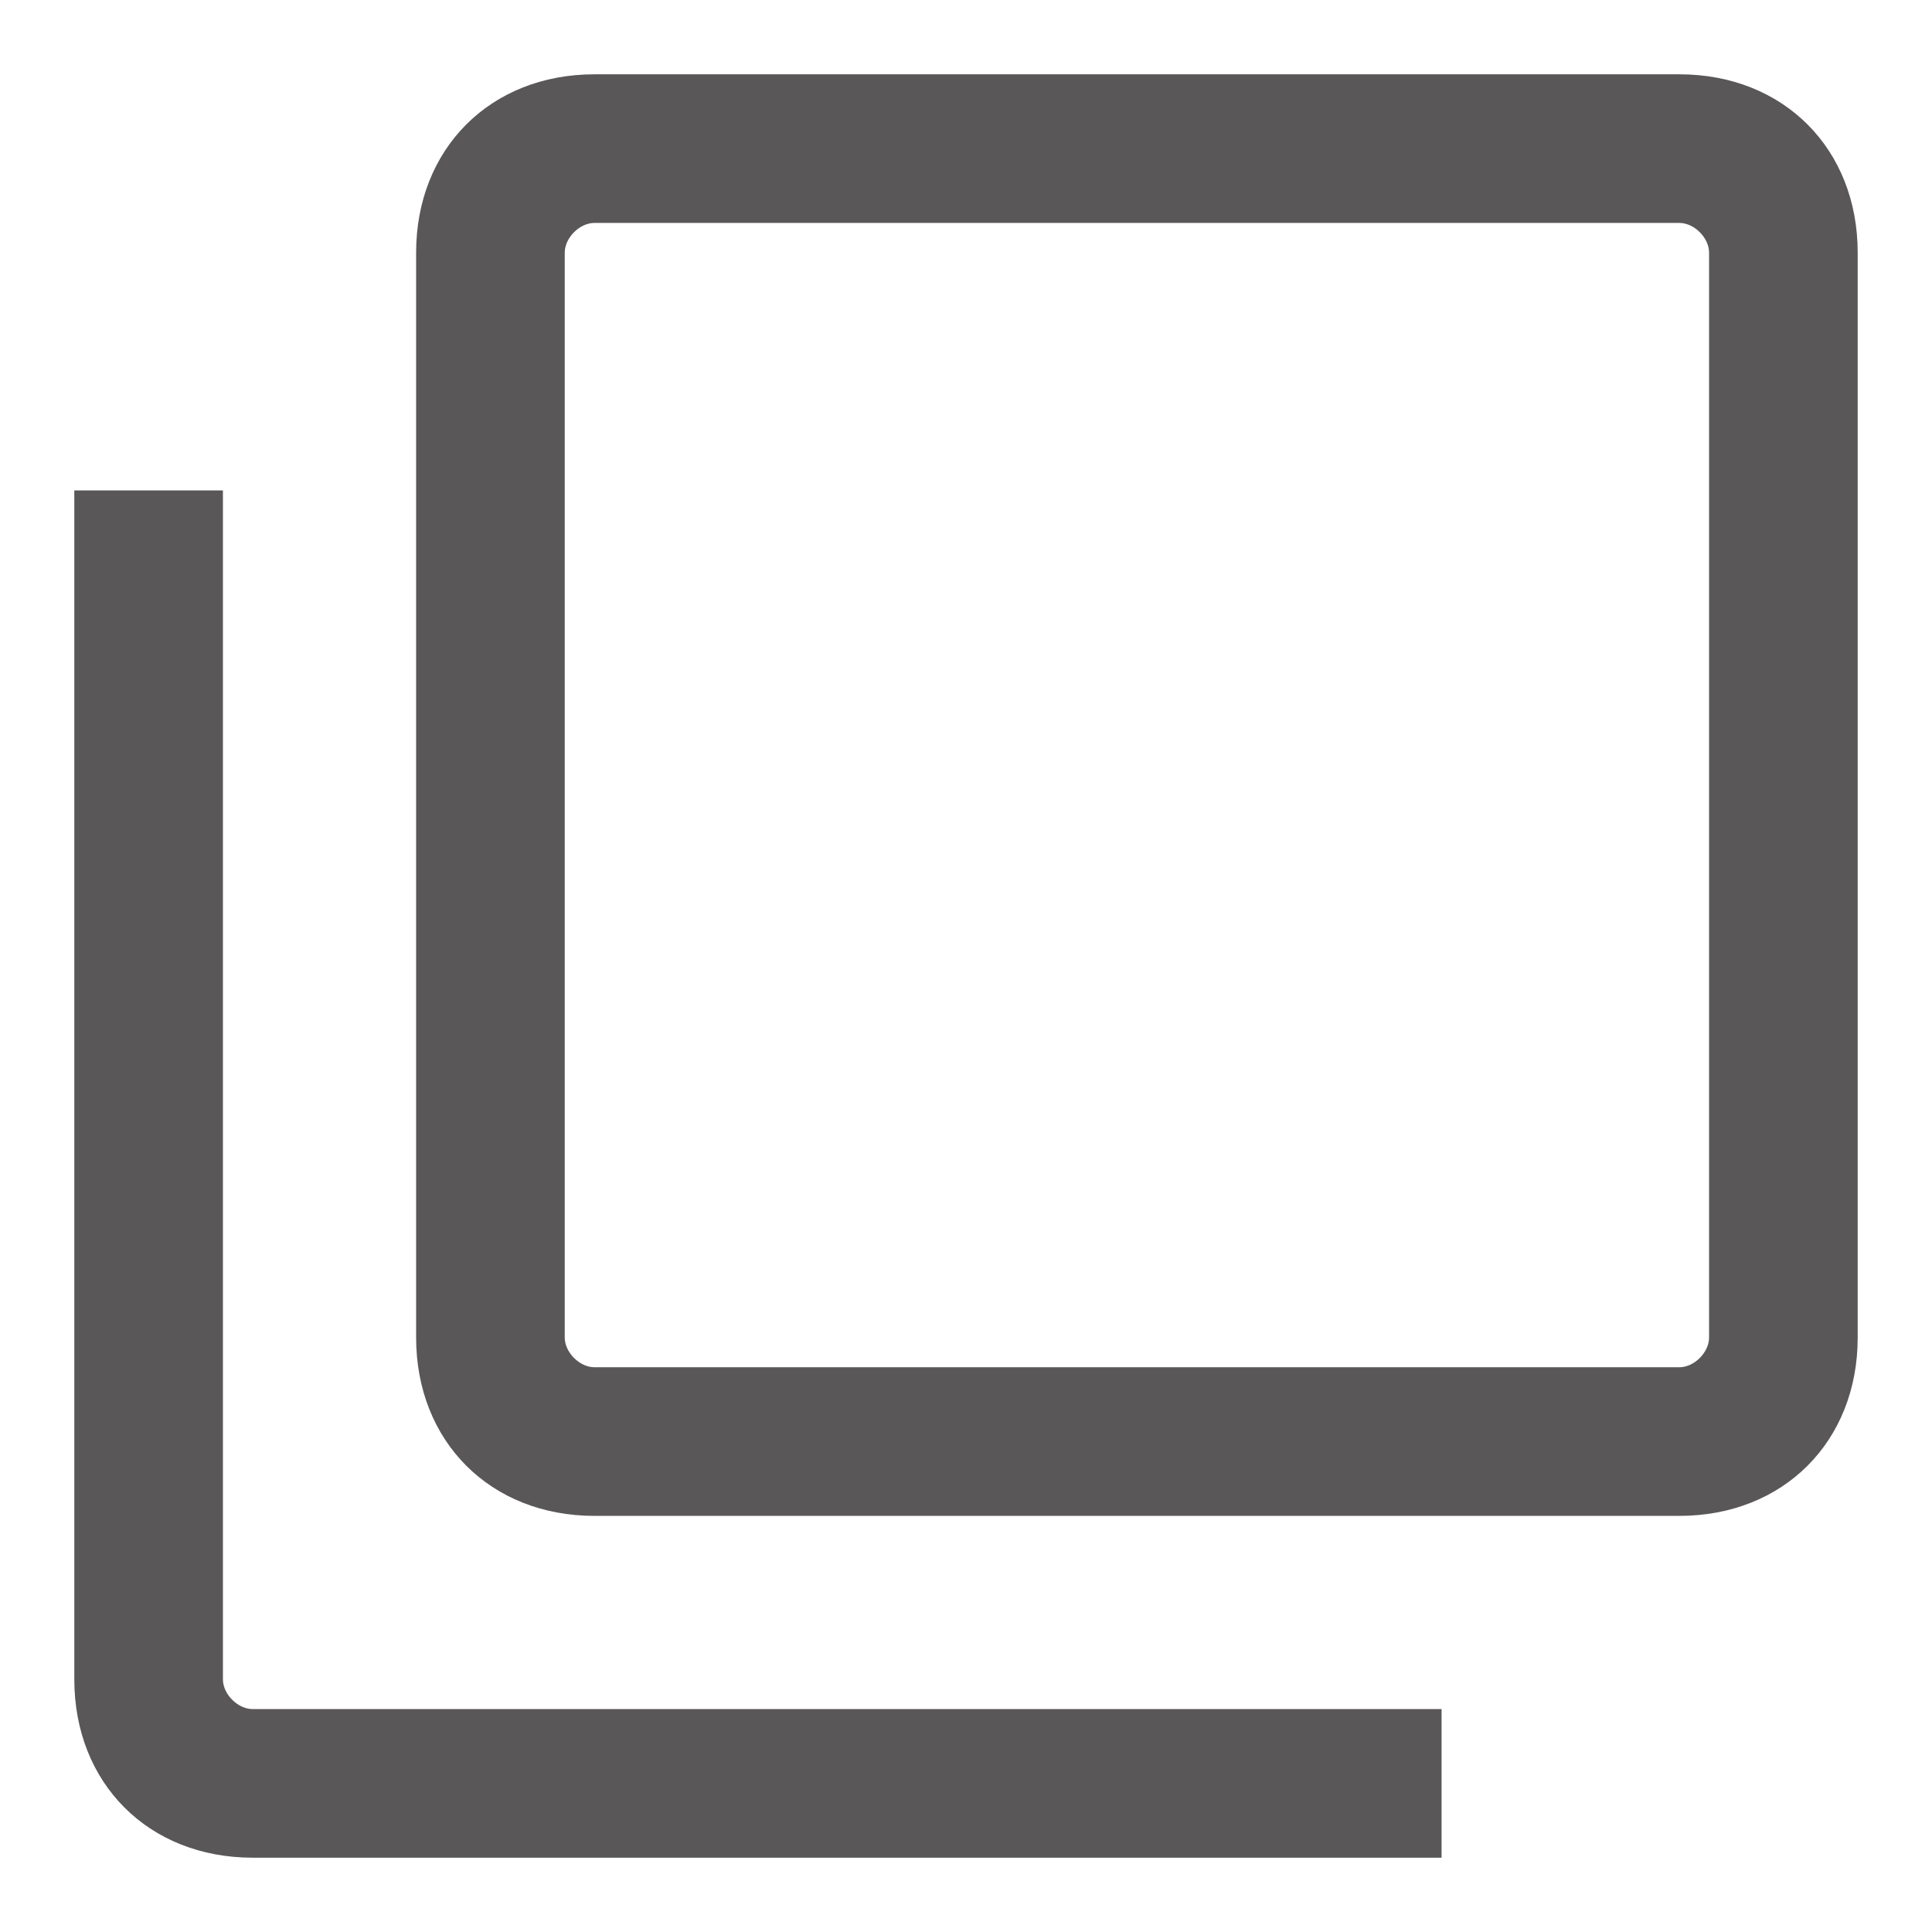
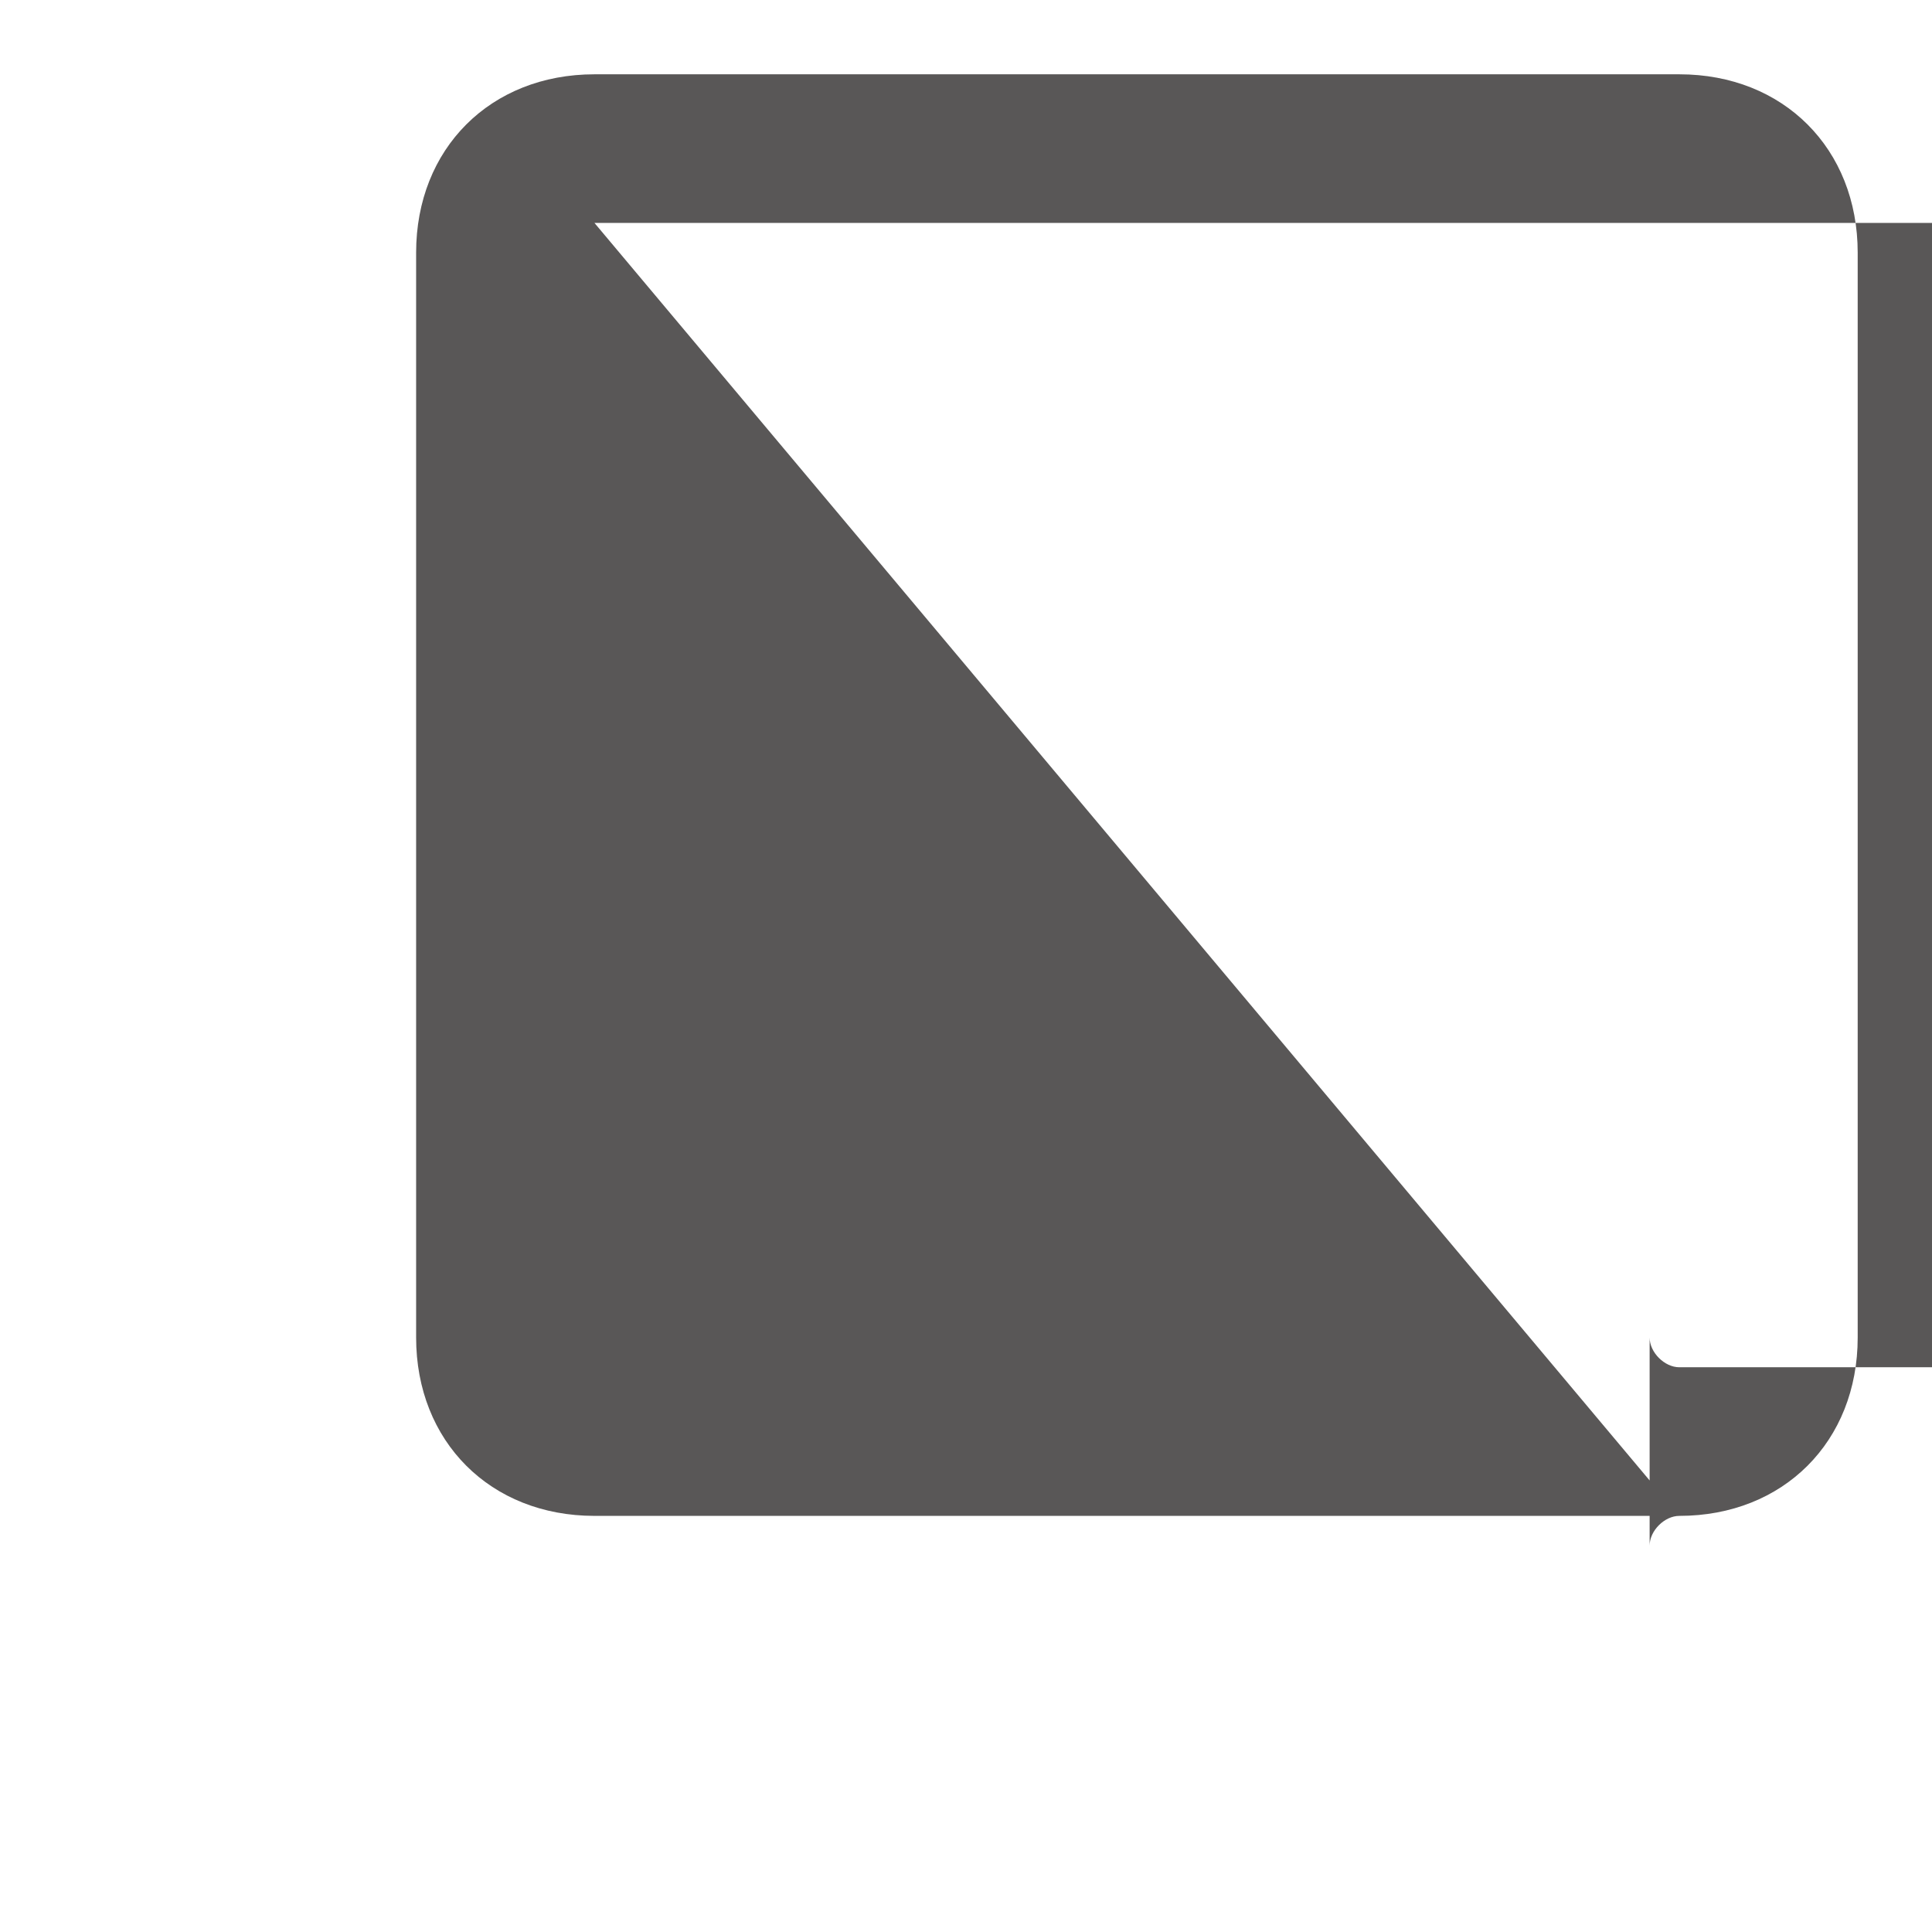
<svg xmlns="http://www.w3.org/2000/svg" version="1.1" id="レイヤー_1" x="0px" y="0px" viewBox="0 0 13 13" style="enable-background:new 0 0 13 13;" xml:space="preserve">
  <style type="text/css">
	.st0{fill:#595757;}
</style>
-   <path class="st0" d="M11.3,10.2H4c-0.7,0-1.2-0.5-1.2-1.2V1.7C2.8,1,3.3,0.5,4,0.5h7.3c0.7,0,1.2,0.5,1.2,1.2V9  C12.5,9.7,12,10.2,11.3,10.2z M4,1.5c-0.1,0-0.2,0.1-0.2,0.2V9c0,0.1,0.1,0.2,0.2,0.2h7.3c0.1,0,0.2-0.1,0.2-0.2V1.7  c0-0.1-0.1-0.2-0.2-0.2H4z" />
-   <path class="st0" d="M9.7,12.5h-8c-0.7,0-1.2-0.5-1.2-1.2v-8h1v8c0,0.1,0.1,0.2,0.2,0.2h8V12.5z" />
+   <path class="st0" d="M11.3,10.2H4c-0.7,0-1.2-0.5-1.2-1.2V1.7C2.8,1,3.3,0.5,4,0.5h7.3c0.7,0,1.2,0.5,1.2,1.2V9  C12.5,9.7,12,10.2,11.3,10.2z c-0.1,0-0.2,0.1-0.2,0.2V9c0,0.1,0.1,0.2,0.2,0.2h7.3c0.1,0,0.2-0.1,0.2-0.2V1.7  c0-0.1-0.1-0.2-0.2-0.2H4z" />
</svg>